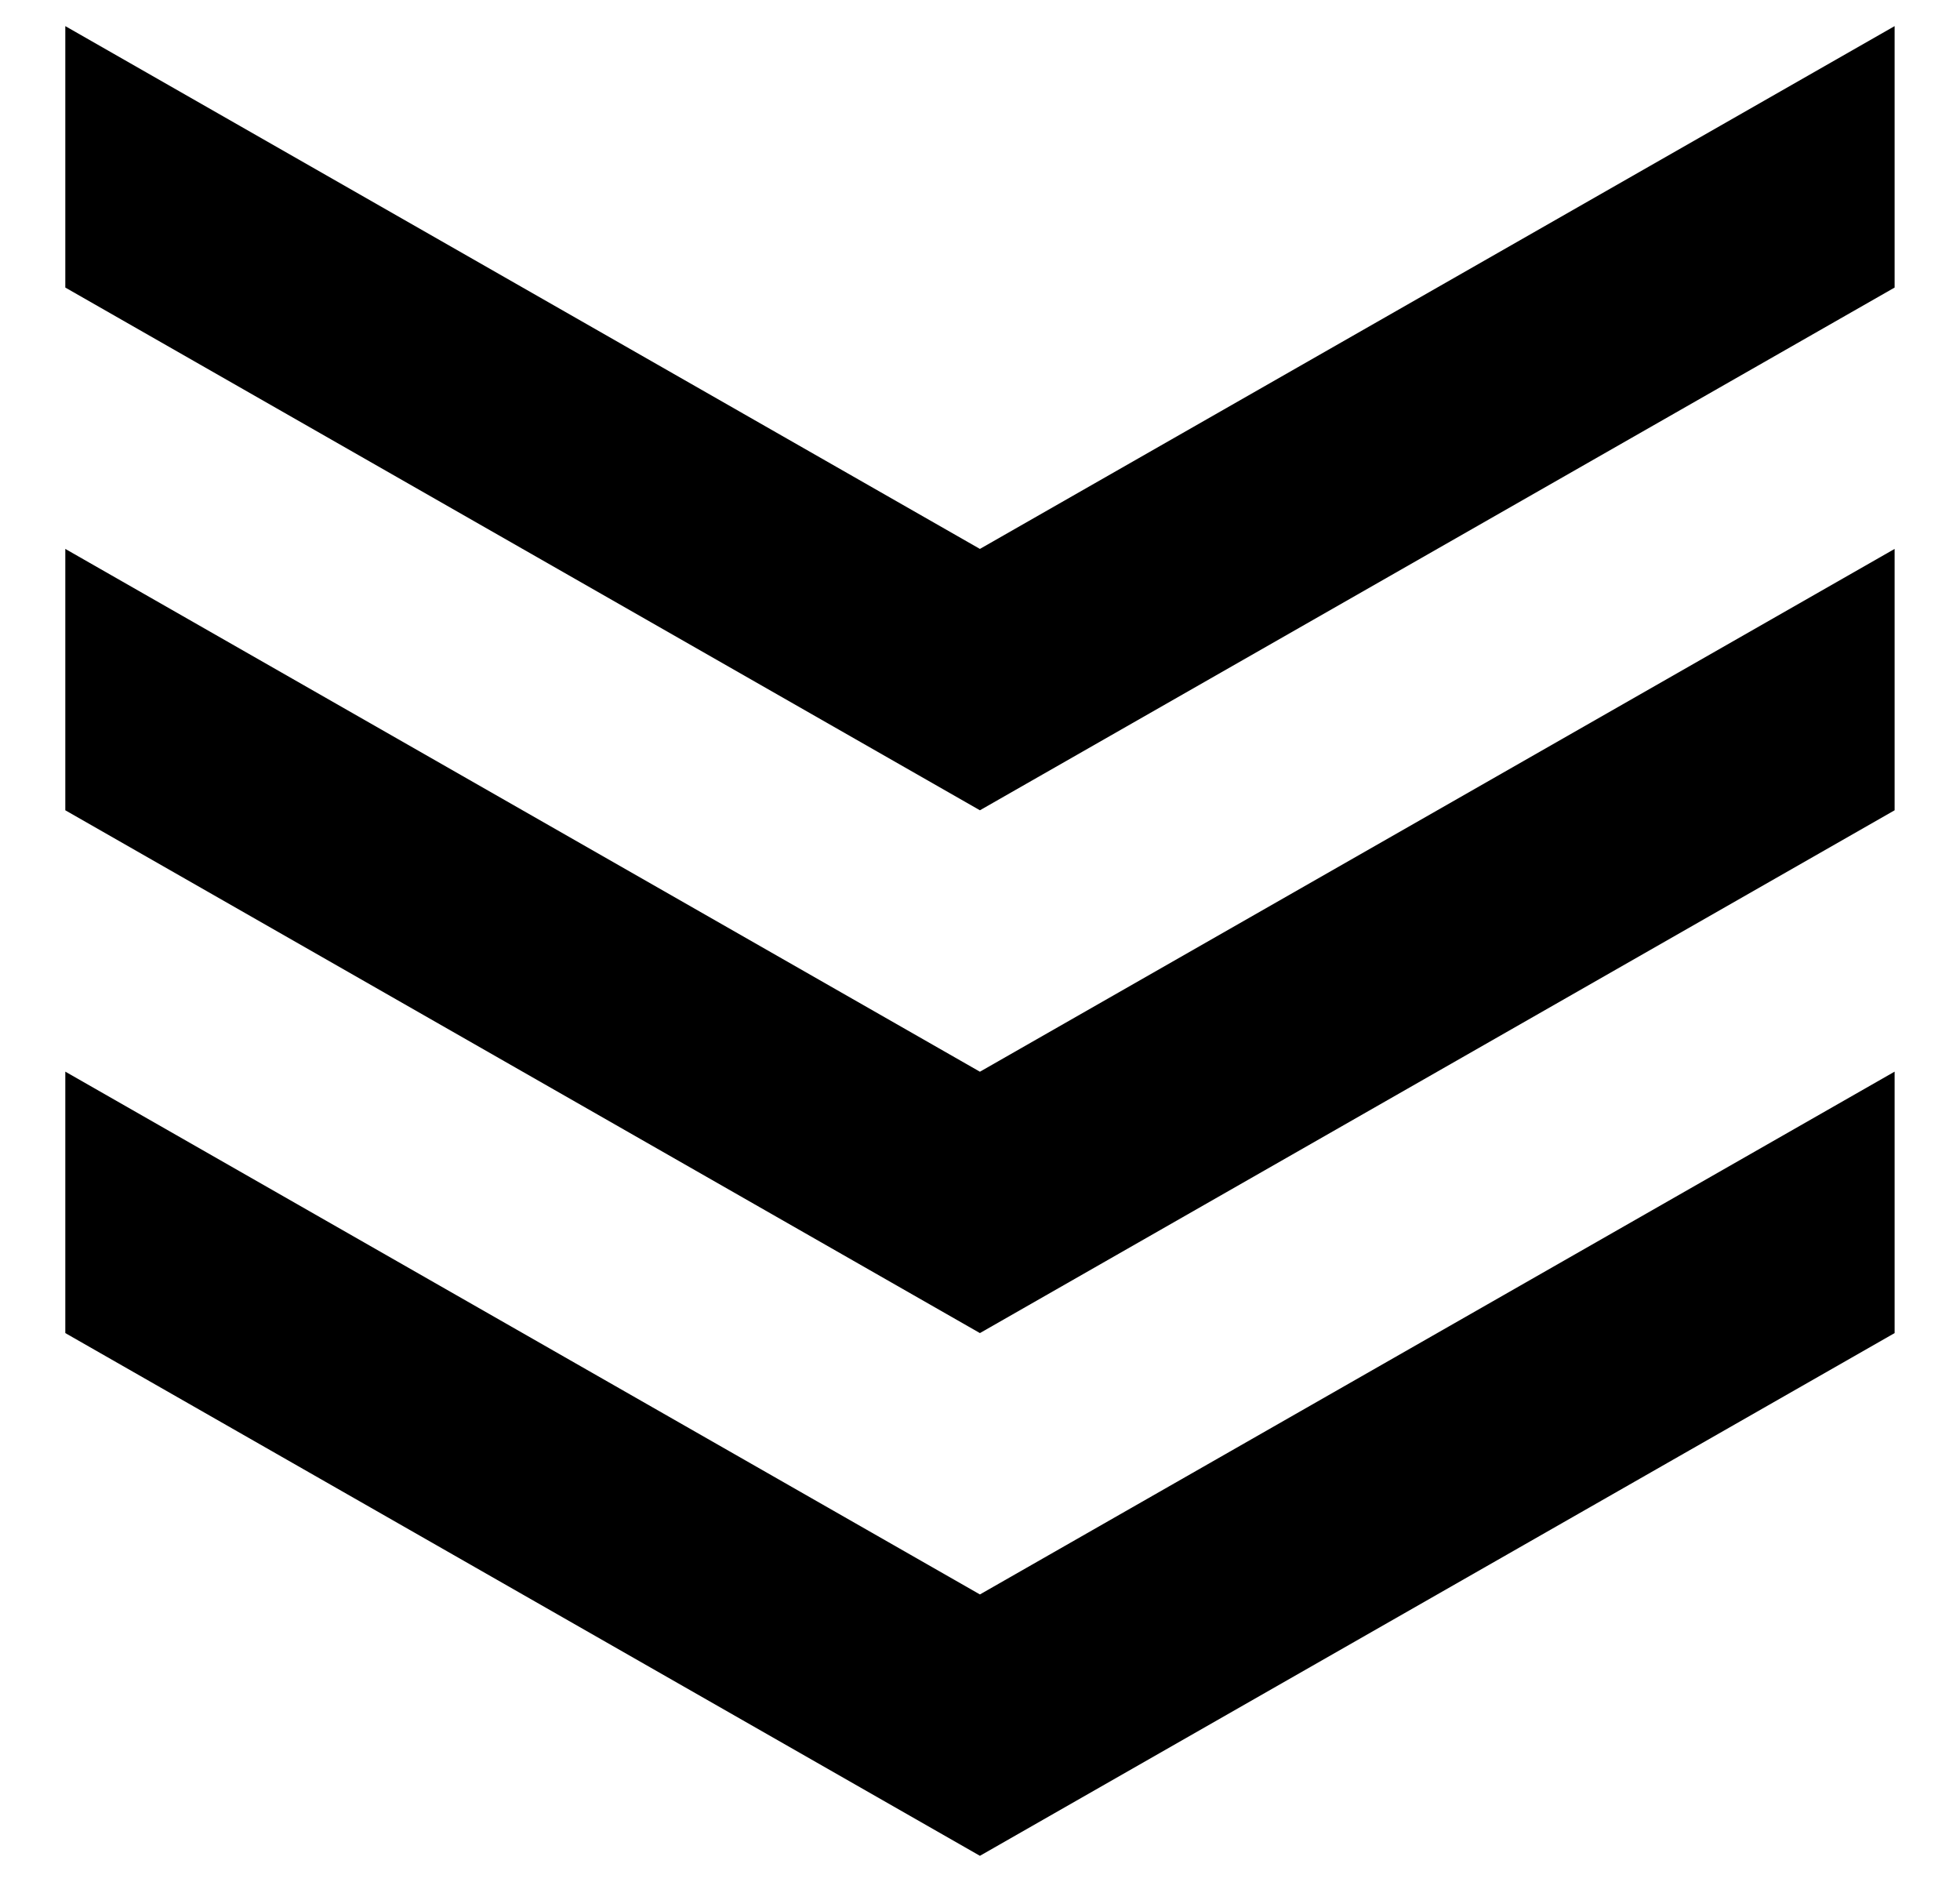
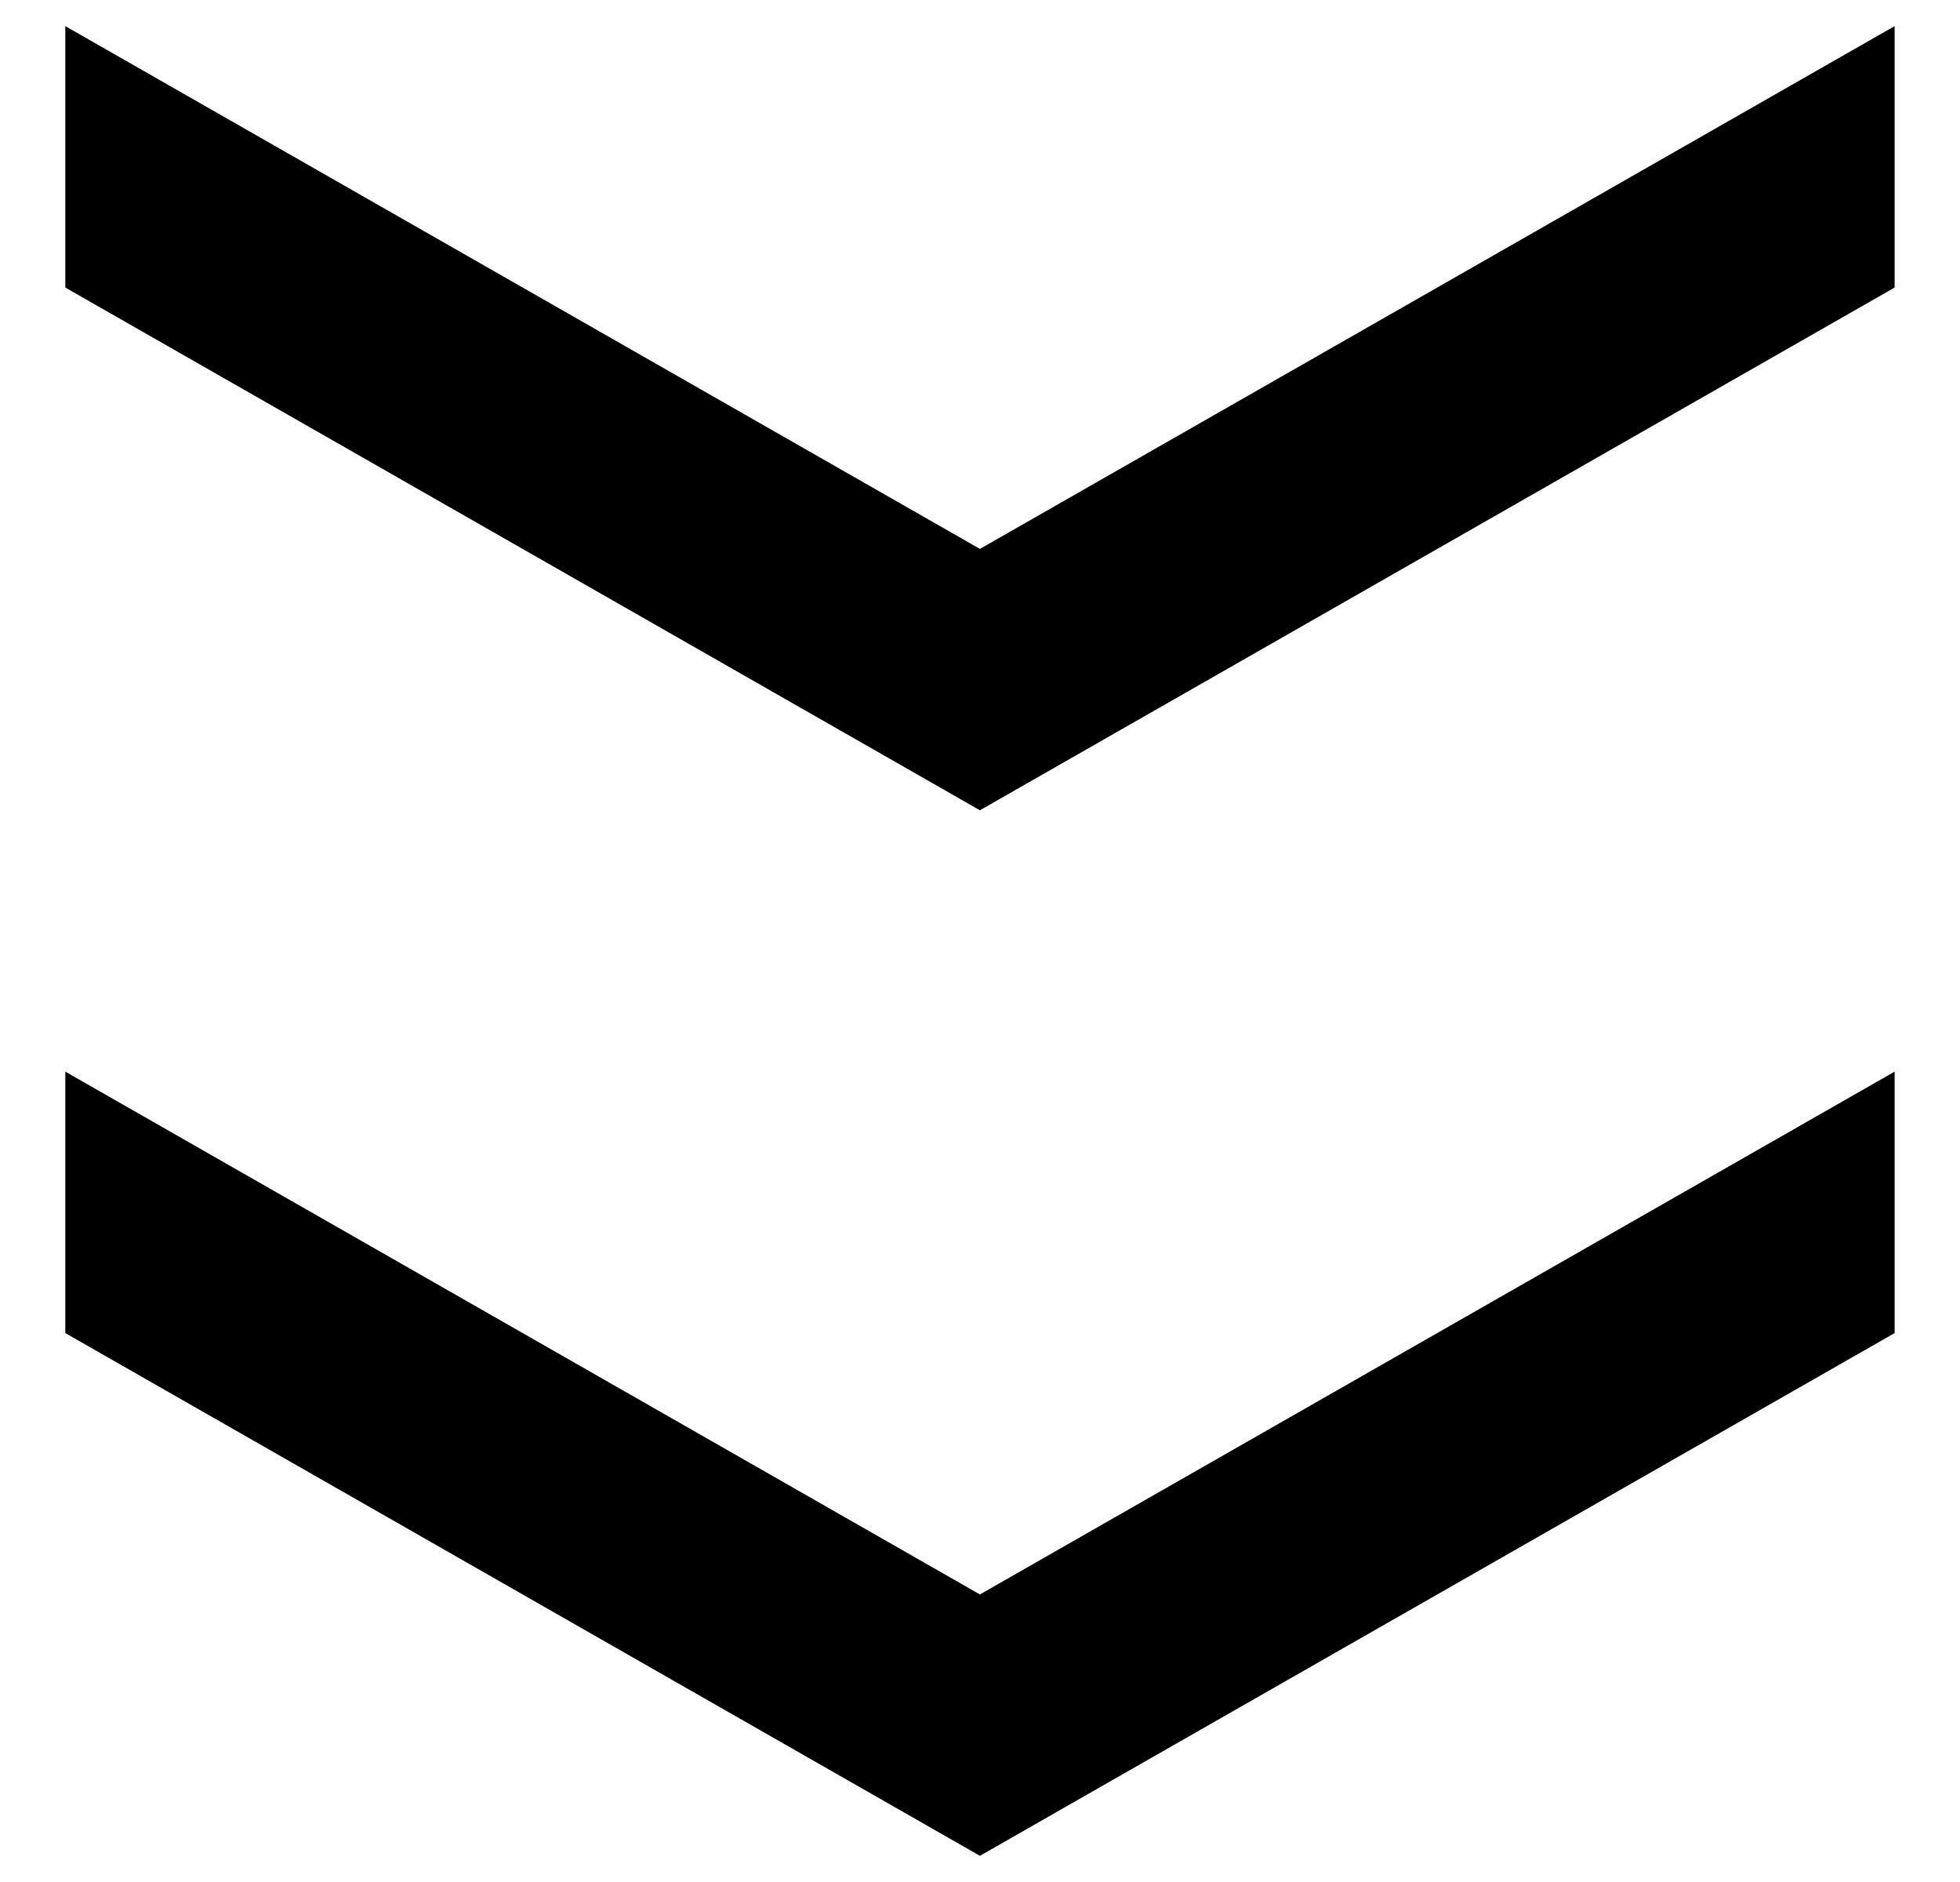
<svg xmlns="http://www.w3.org/2000/svg" width="25" height="24" viewBox="0 0 25 24" fill="none">
-   <path d="M0.833 7L12.499 13.667L24.166 7V10.333L12.499 17L0.833 10.333V7Z" fill="black" />
  <path d="M0.833 0.333L12.499 7L24.166 0.333V3.667L12.499 10.333L0.833 3.667V0.333Z" fill="black" />
  <path d="M0.833 13.666L12.499 20.333L24.166 13.666V17L12.499 23.666L0.833 17V13.666Z" fill="black" />
</svg>